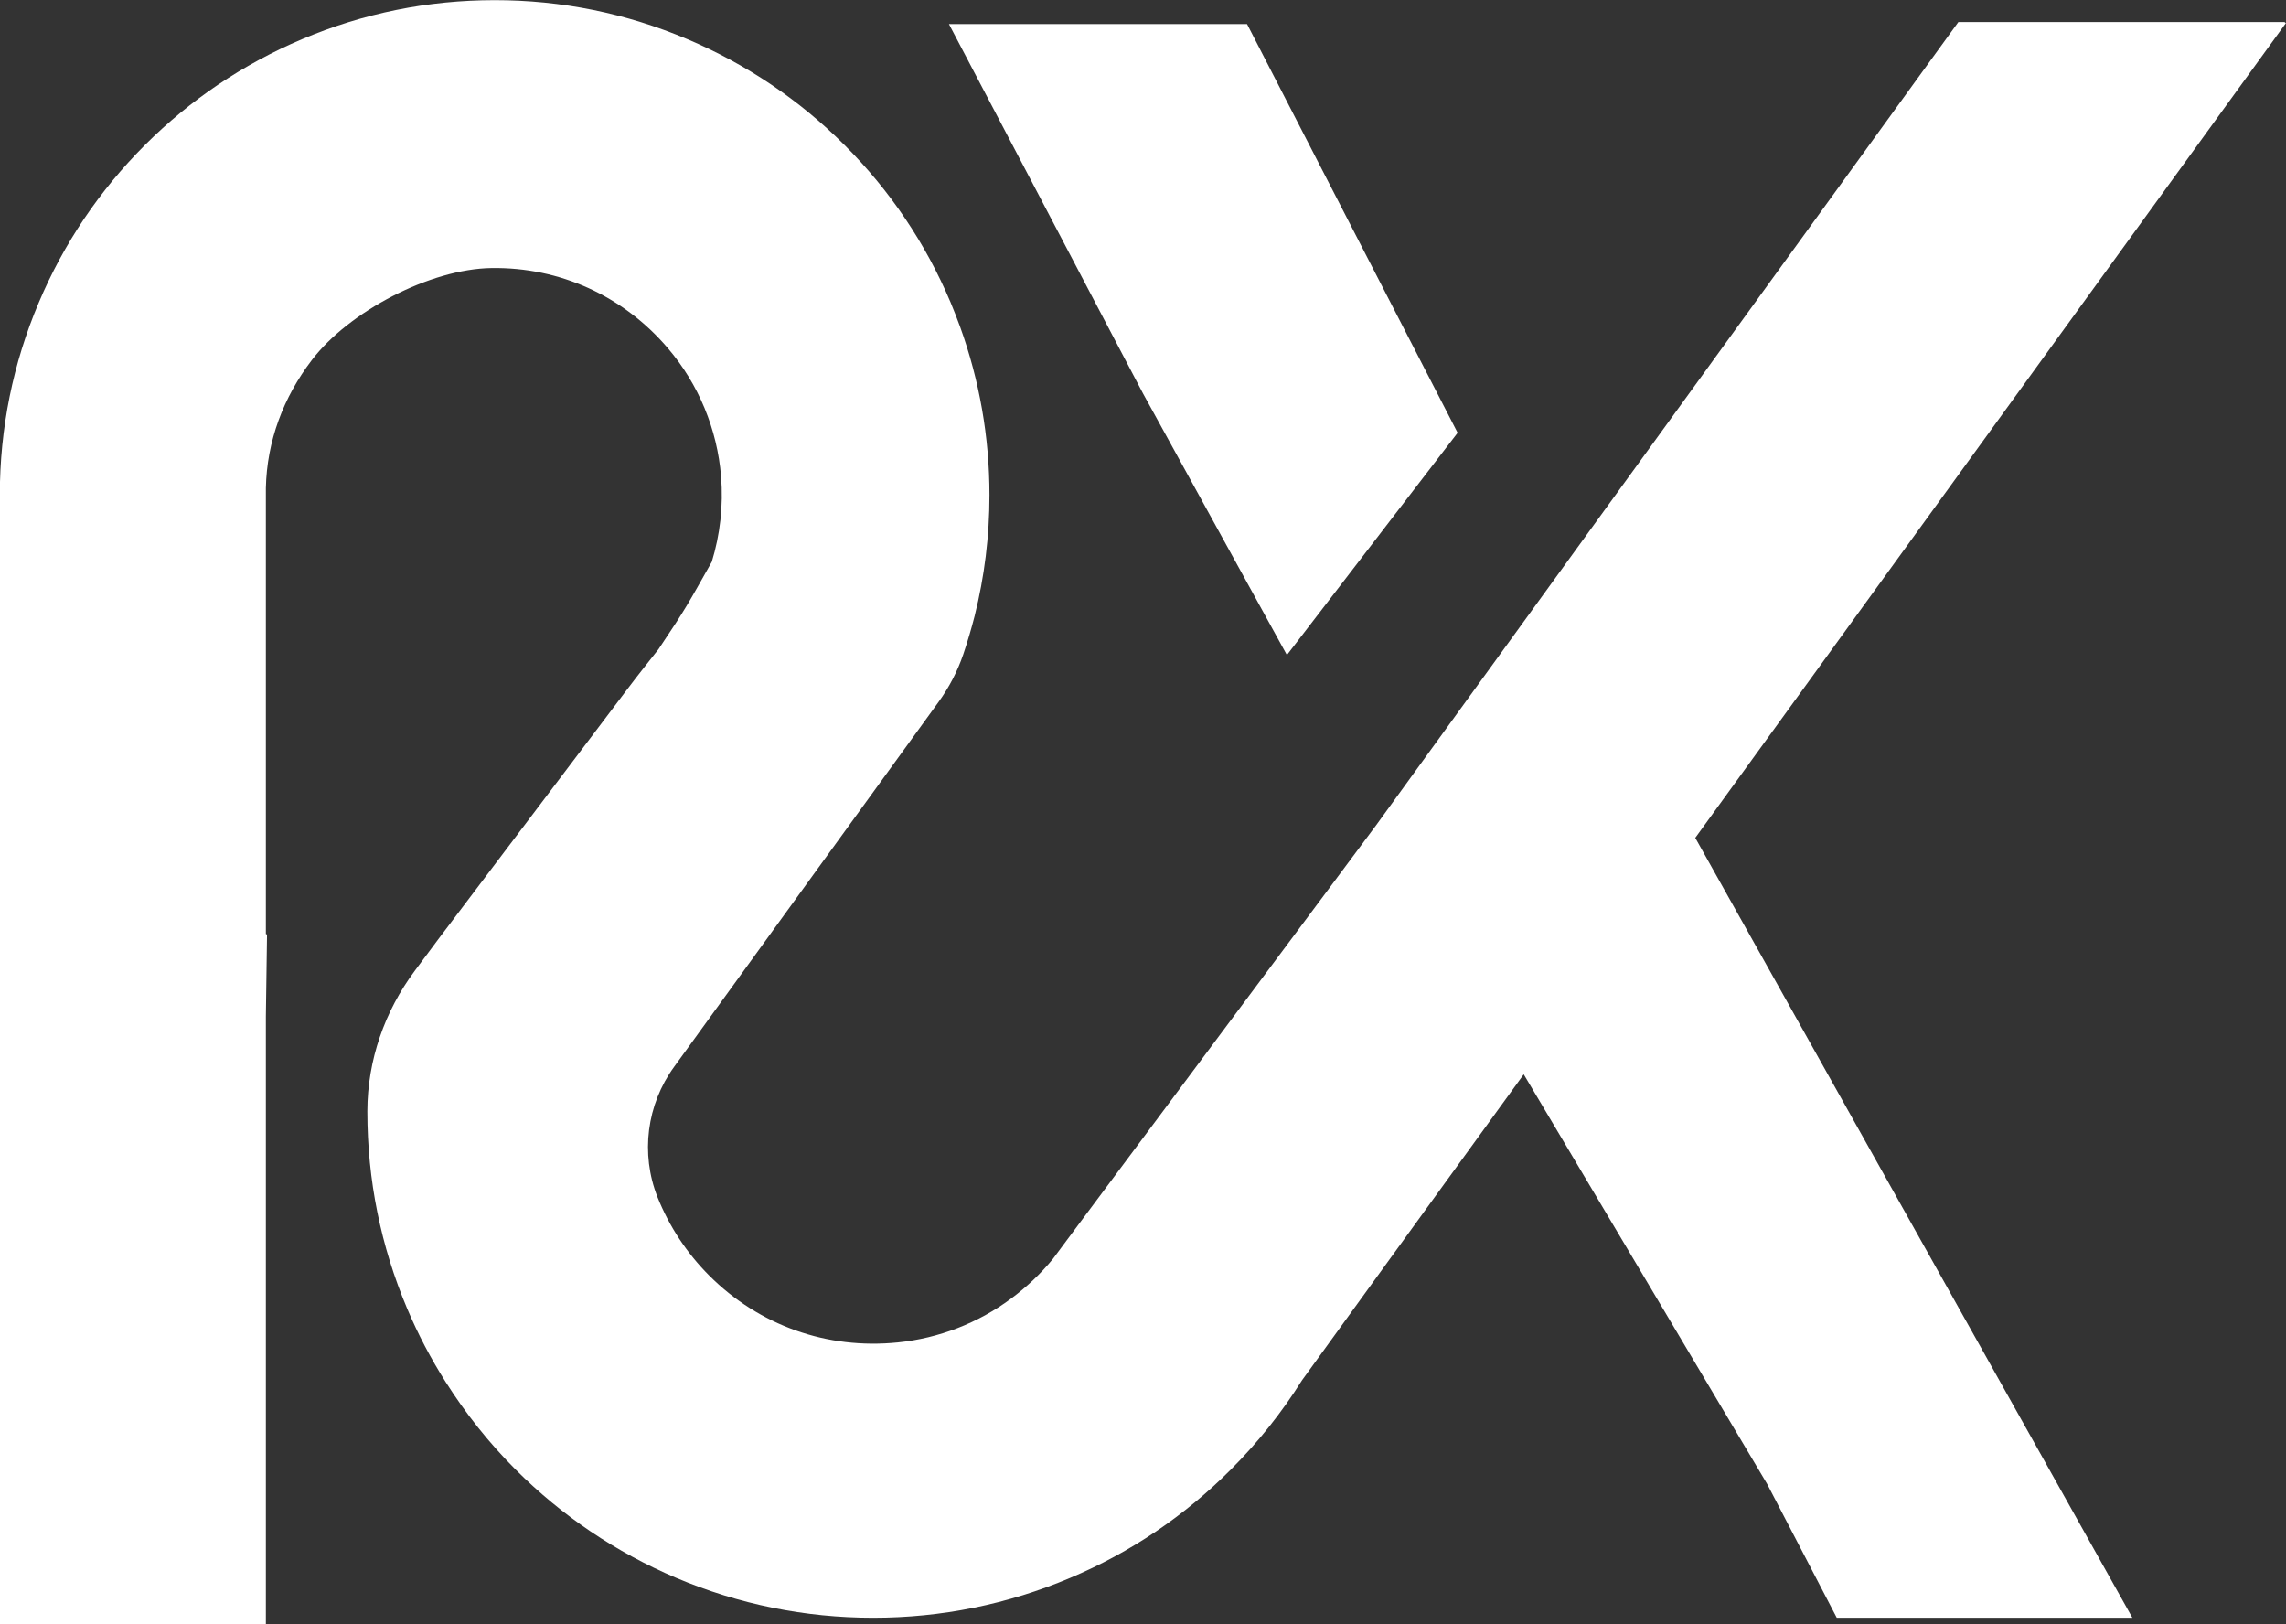
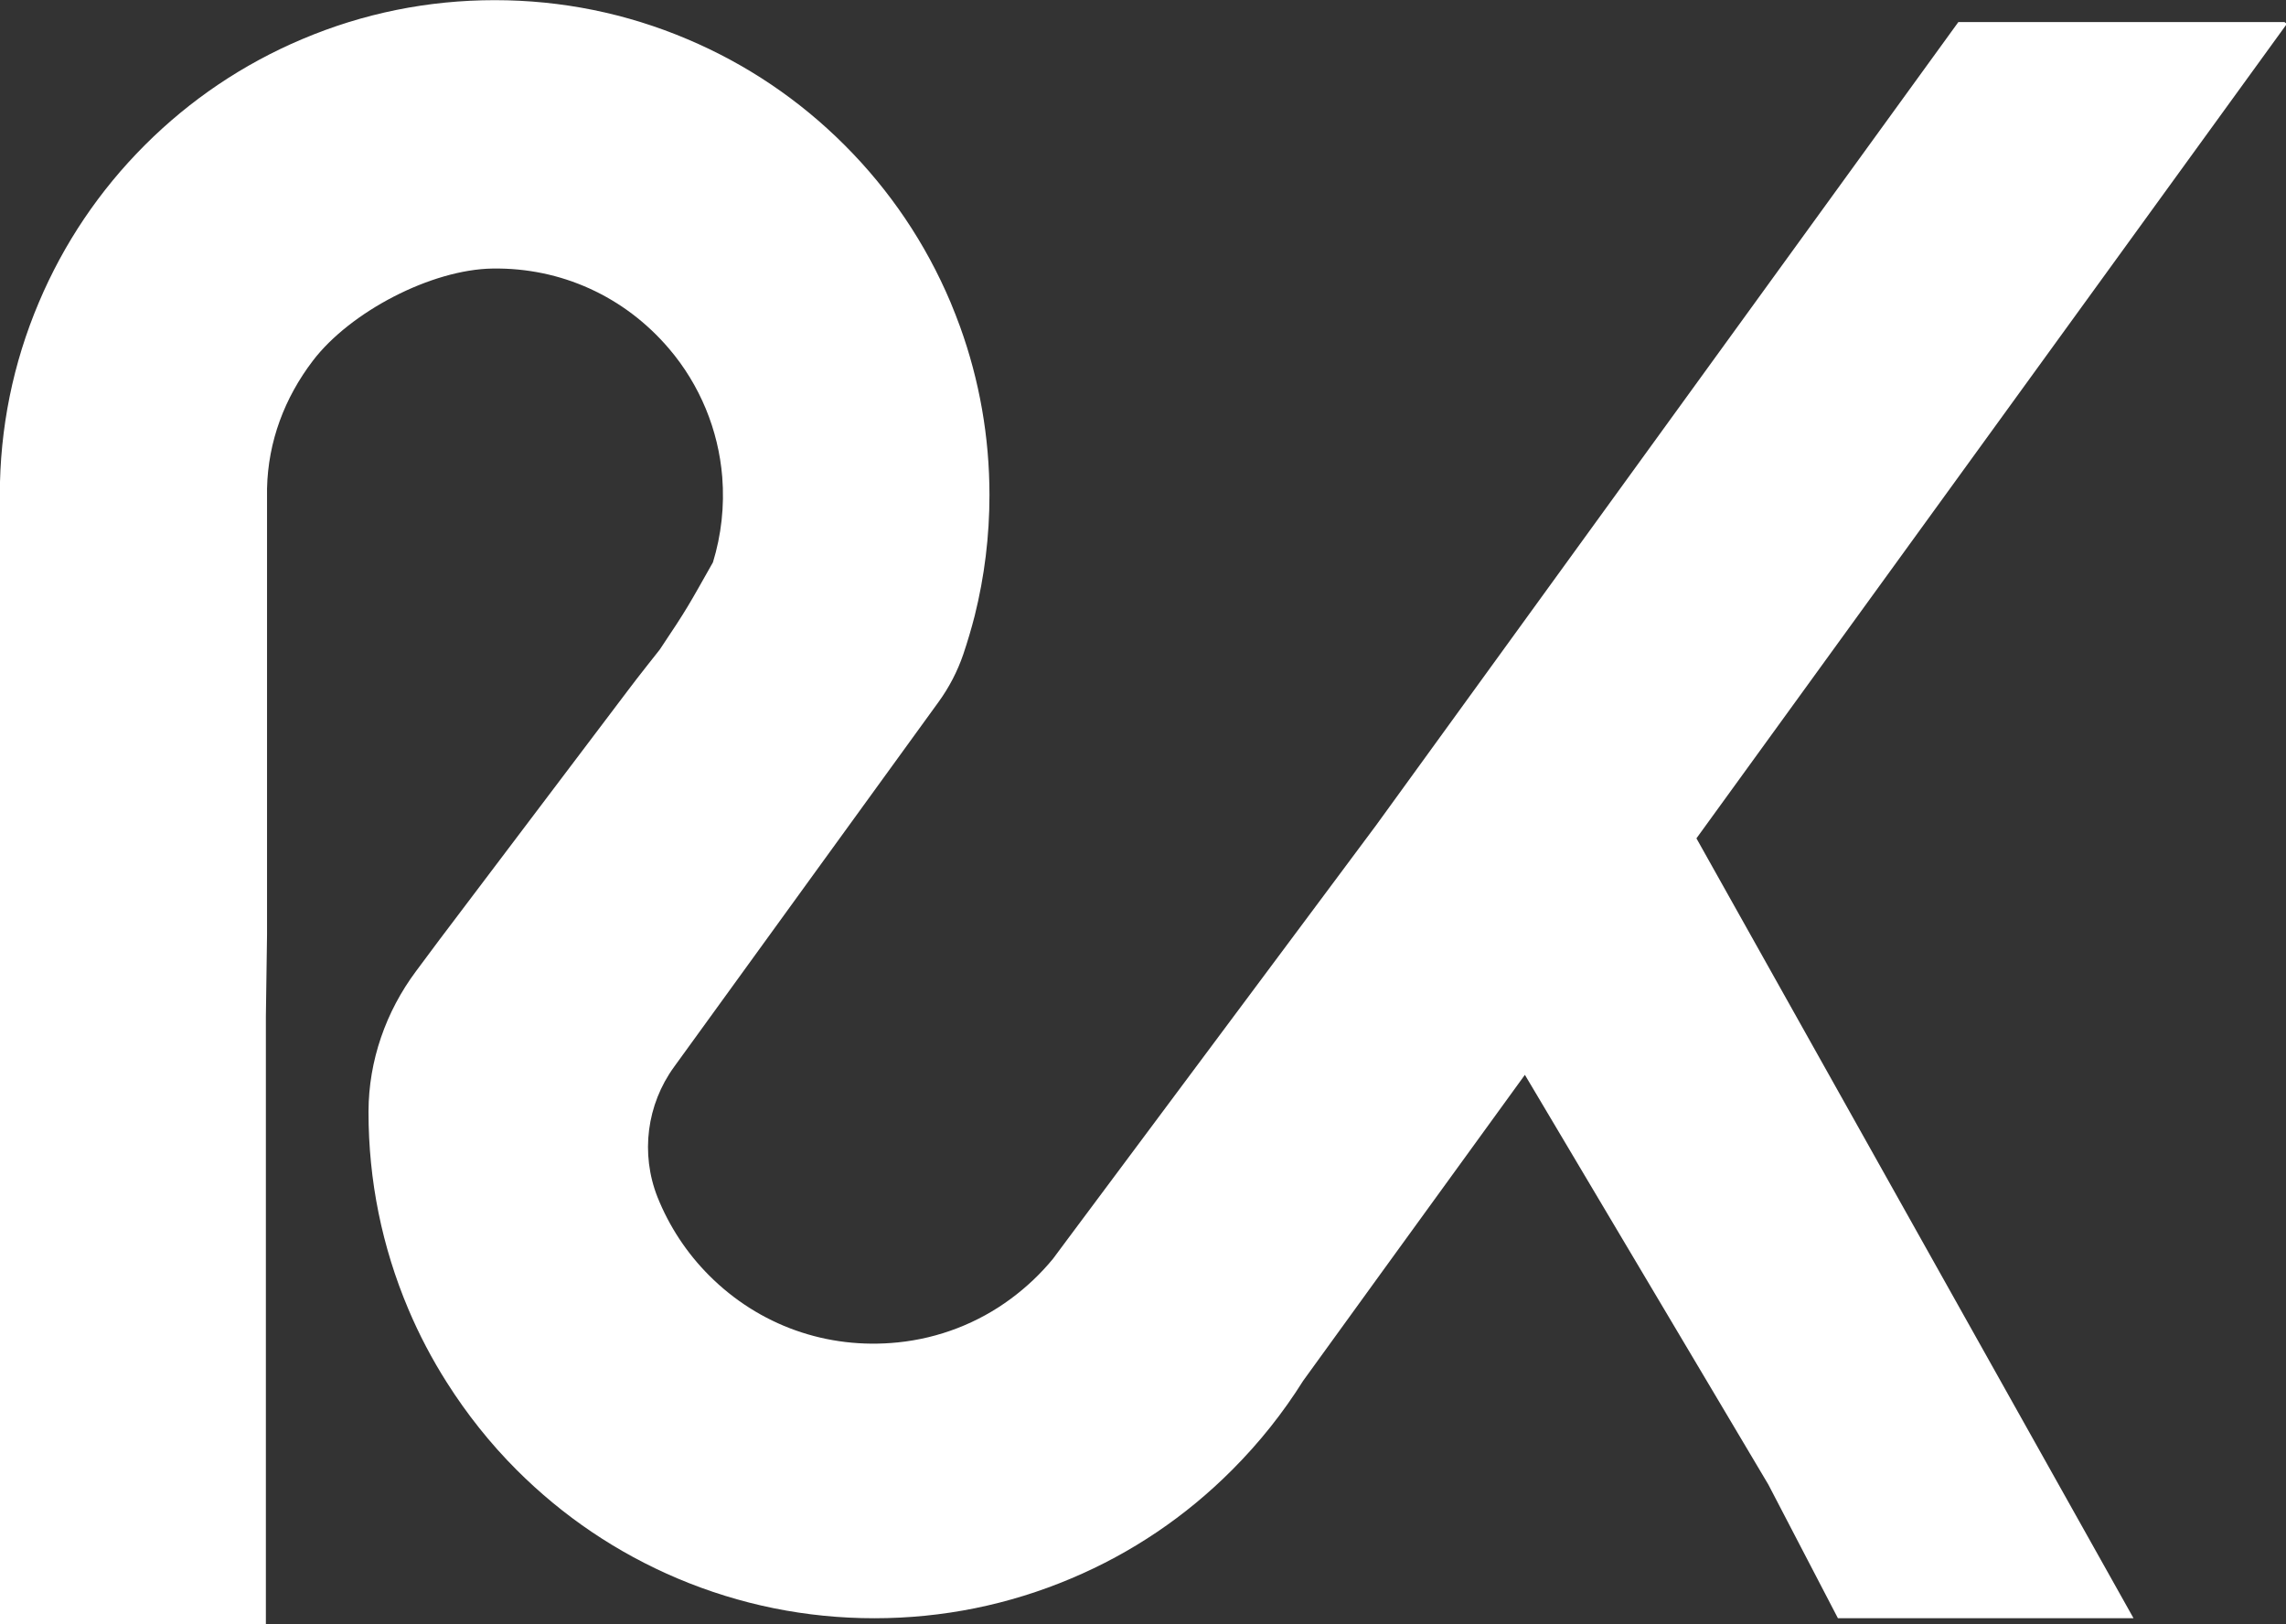
<svg xmlns="http://www.w3.org/2000/svg" viewBox="0 0 137.65 97.79" data-name="Calque 2" id="Calque_2">
  <rect x="0" y="0" width="137.65" height="97.79" fill="#333333" stroke="none" />
  <defs>
    <style>
      .cls-1 {
        fill: #fff;
        stroke-width: 0px;
      }
    </style>
  </defs>
  <g data-name="Calque 1" id="Calque_1-2">
    <g>
-       <path d="m137.65,1.4l-.09-.07h-19.64l-8.3,11.45-26.75,36.9-2.89,3.88-11.48,15.4-4.31,5.78-.78,1.05c-.73.89-1.58,1.7-2.54,2.41-1.98,1.47-4.34,2.38-6.8,2.63-4.28.44-8.37-1.03-11.36-4.02-1.37-1.37-2.42-2.98-3.12-4.73-1.03-2.61-.65-5.57,1-7.84l8.81-12.16,7.12-9.82c.63-.87,1.13-1.83,1.48-2.85.26-.77.49-1.55.69-2.33.59-2.36.89-4.8.89-7.27,0-3.49-.6-6.9-1.77-10.14-.18-.49-.37-.98-.57-1.46-1.5-3.55-3.65-6.74-6.38-9.47-2.73-2.73-5.92-4.88-9.47-6.38-3.68-1.56-7.58-2.35-11.6-2.35s-7.92.79-11.6,2.35c-3.55,1.5-6.74,3.65-9.47,6.38-2.73,2.73-4.88,5.92-6.38,9.47-1.56,3.68-2.35,7.58-2.35,11.6,0,.16,0,.32,0,.47v67.51h16.02v-36.58l.07-4.94s-.04-.02-.07-.03v-26.85c.06-2.84,1.06-5.47,2.76-7.7,2.24-2.94,7.13-5.5,10.83-5.55,4.1-.06,7.93,1.67,10.62,4.83,1.85,2.17,2.97,4.88,3.2,7.72.14,1.77-.06,3.51-.56,5.14-1.46,2.58-1.51,2.73-3.2,5.25-.02.03-1.33,1.67-1.91,2.45l-11.37,15.04-1.4,1.88c-1.82,2.44-2.85,5.39-2.86,8.44,0,.02,0,.04,0,.05,0,4.11.81,8.1,2.4,11.86.65,1.54,1.43,3.02,2.32,4.42,1.2,1.89,2.6,3.66,4.2,5.26,2.8,2.8,6.05,4.99,9.68,6.53,3.76,1.59,7.75,2.4,11.86,2.4s8.1-.81,11.86-2.4c3.63-1.53,6.89-3.73,9.68-6.53,1.64-1.64,3.07-3.44,4.28-5.37l4.59-6.34,8.76-12.08,14.66,24.67,4.19,8.05h17.8l-26.32-46.96,27.3-37.66,8.25-11.38Z" class="cls-1" />
-       <polygon points="57.14 1.45 68.83 23.7 77.49 39.44 87.77 26.06 75.09 1.45 57.14 1.45" class="cls-1" />
+       <path d="m137.65,1.4l-.09-.07h-19.64l-8.3,11.45-26.75,36.9-2.89,3.88-11.48,15.4-4.31,5.78-.78,1.05c-.73.89-1.58,1.7-2.54,2.41-1.98,1.47-4.34,2.38-6.8,2.63-4.28.44-8.37-1.03-11.36-4.02-1.37-1.37-2.42-2.98-3.12-4.73-1.03-2.61-.65-5.57,1-7.84l8.81-12.16,7.12-9.82c.63-.87,1.13-1.83,1.48-2.85.26-.77.49-1.55.69-2.33.59-2.36.89-4.8.89-7.27,0-3.49-.6-6.9-1.77-10.14-.18-.49-.37-.98-.57-1.46-1.5-3.55-3.65-6.74-6.38-9.47-2.73-2.73-5.92-4.88-9.47-6.38-3.68-1.56-7.58-2.35-11.6-2.35s-7.92.79-11.6,2.35c-3.55,1.5-6.74,3.65-9.47,6.38-2.73,2.73-4.88,5.92-6.38,9.47-1.56,3.68-2.35,7.58-2.35,11.6,0,.16,0,.32,0,.47v67.51h16.02v-36.58l.07-4.94v-26.85c.06-2.84,1.06-5.47,2.76-7.7,2.24-2.94,7.13-5.5,10.83-5.55,4.1-.06,7.93,1.67,10.62,4.83,1.85,2.17,2.97,4.88,3.2,7.72.14,1.77-.06,3.51-.56,5.14-1.46,2.58-1.51,2.73-3.2,5.25-.02.03-1.33,1.67-1.91,2.45l-11.37,15.04-1.4,1.88c-1.82,2.44-2.85,5.39-2.86,8.44,0,.02,0,.04,0,.05,0,4.11.81,8.1,2.4,11.86.65,1.54,1.43,3.02,2.32,4.42,1.2,1.89,2.6,3.66,4.2,5.26,2.8,2.8,6.05,4.99,9.68,6.53,3.76,1.59,7.75,2.4,11.86,2.4s8.1-.81,11.86-2.4c3.63-1.53,6.89-3.73,9.68-6.53,1.64-1.64,3.07-3.44,4.28-5.37l4.59-6.34,8.76-12.08,14.66,24.67,4.19,8.05h17.8l-26.32-46.96,27.3-37.66,8.25-11.38Z" class="cls-1" />
    </g>
  </g>
</svg>